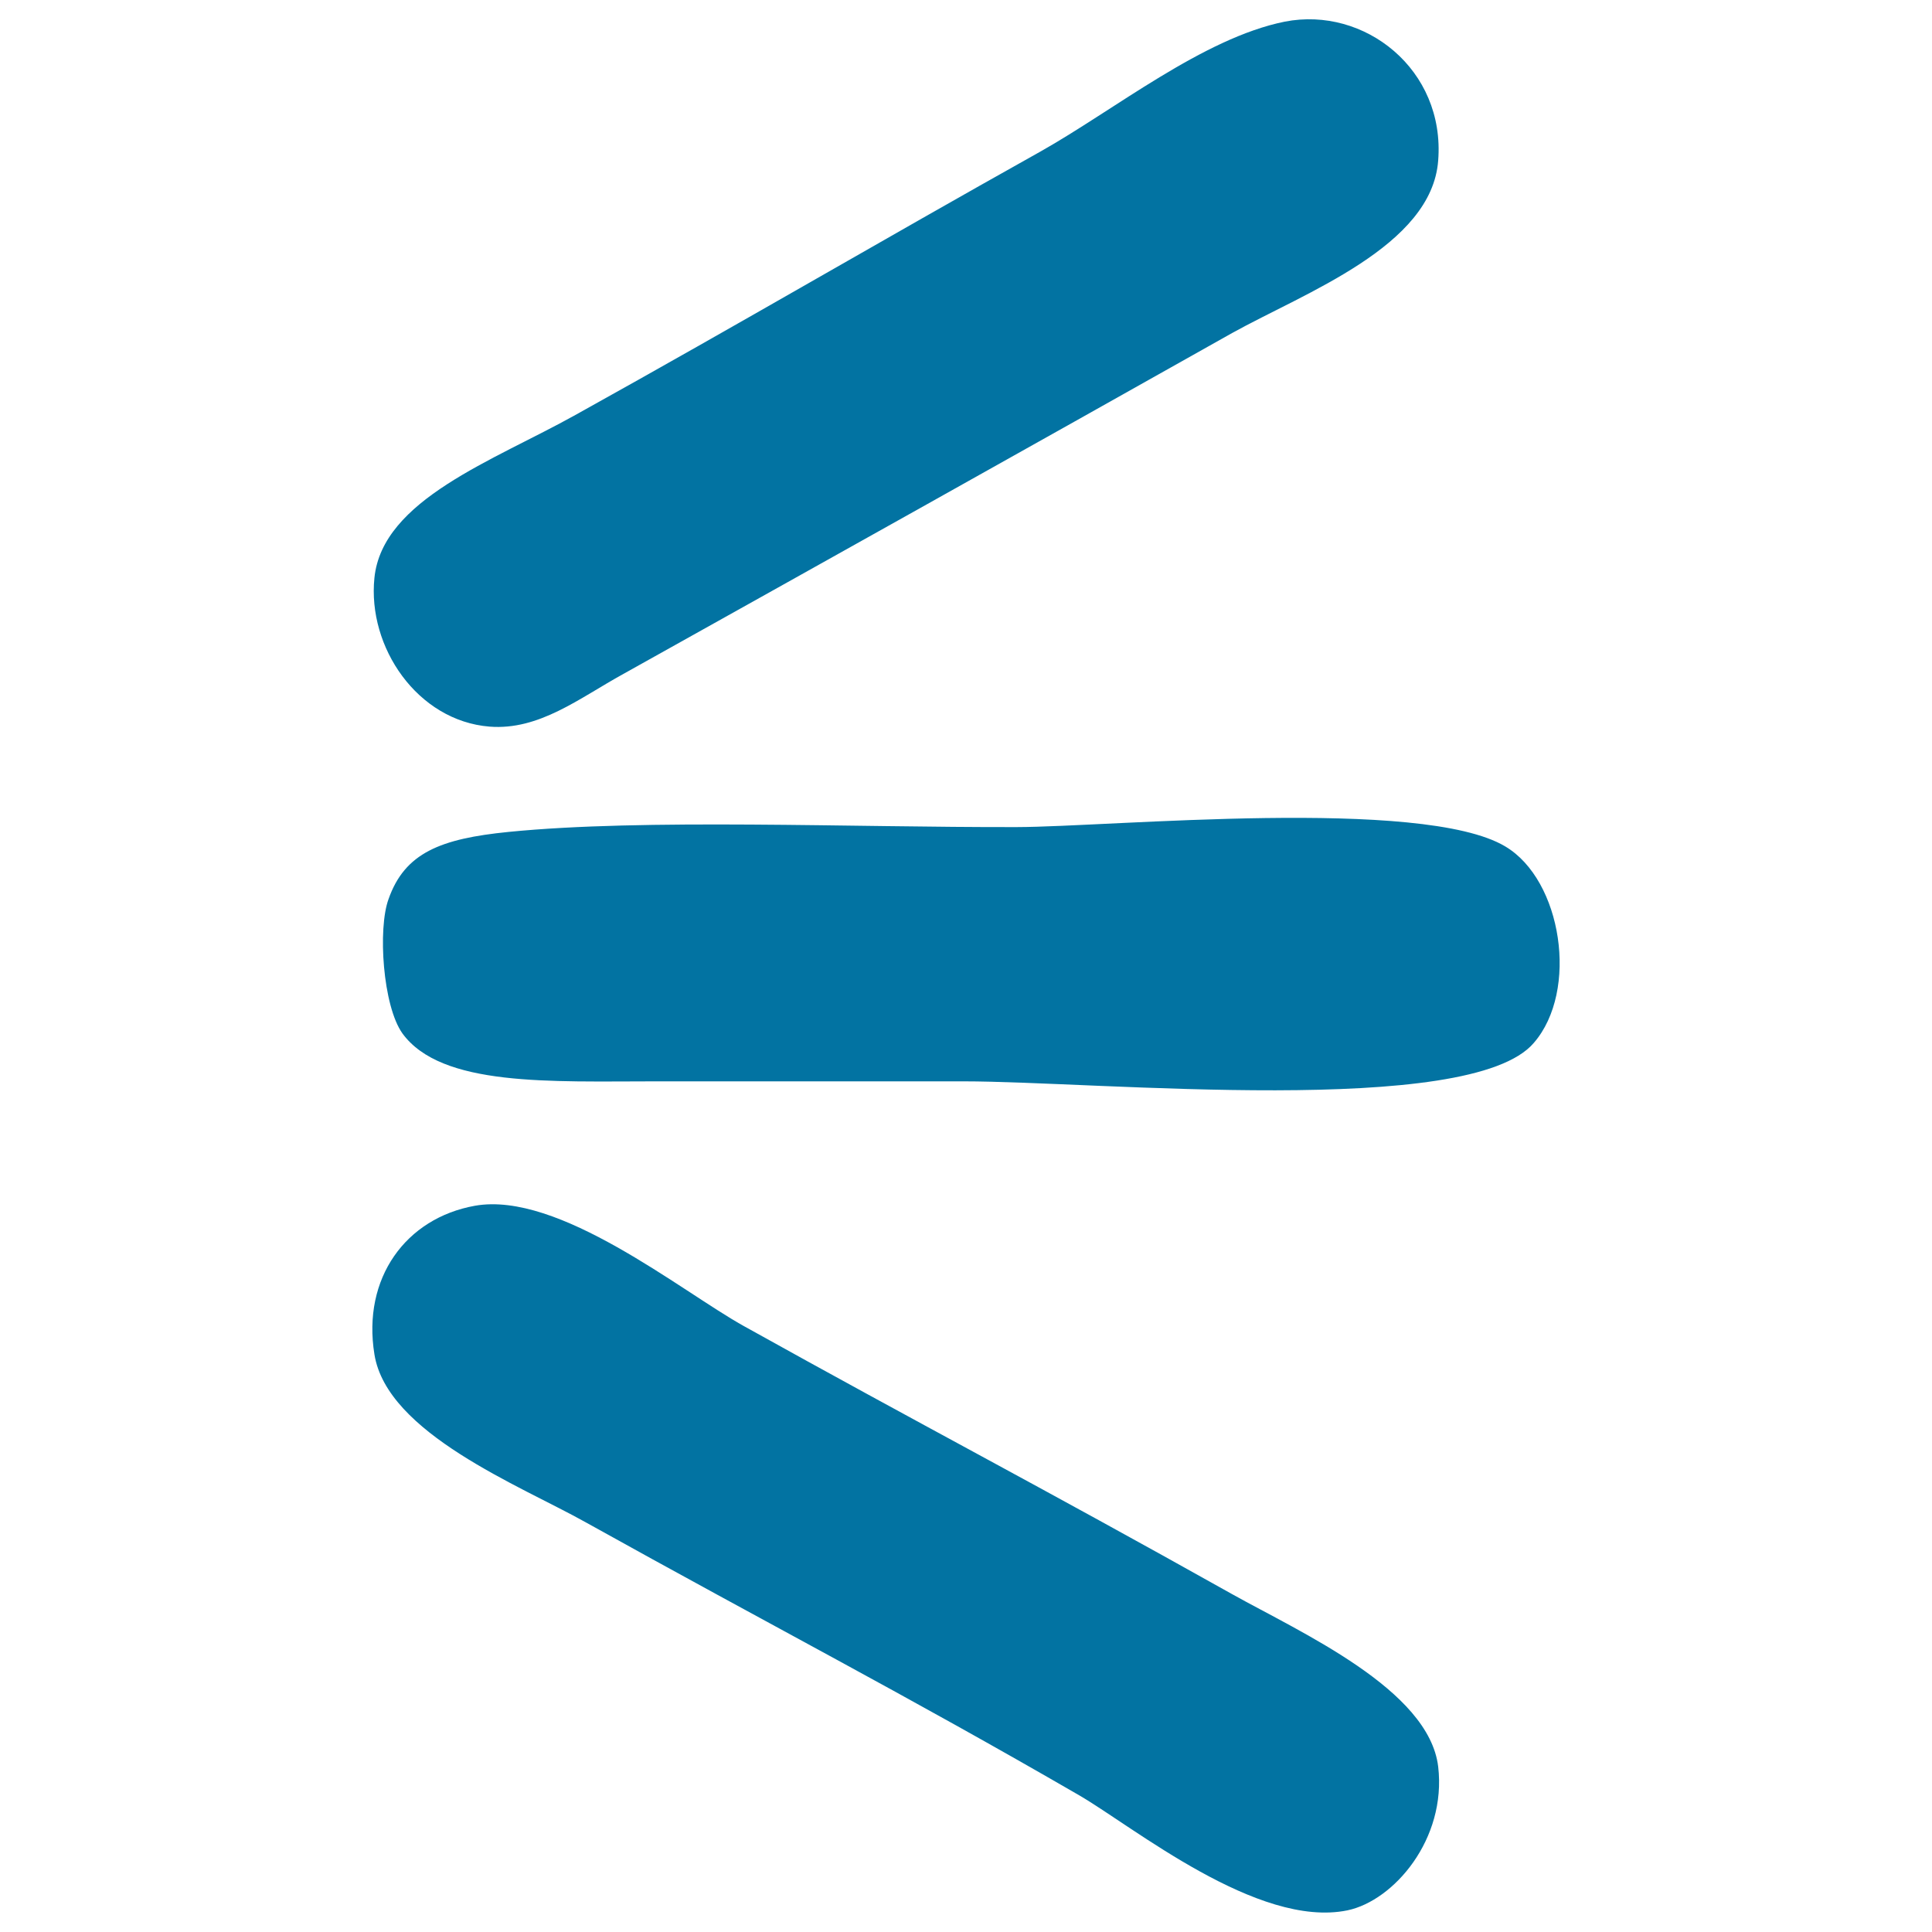
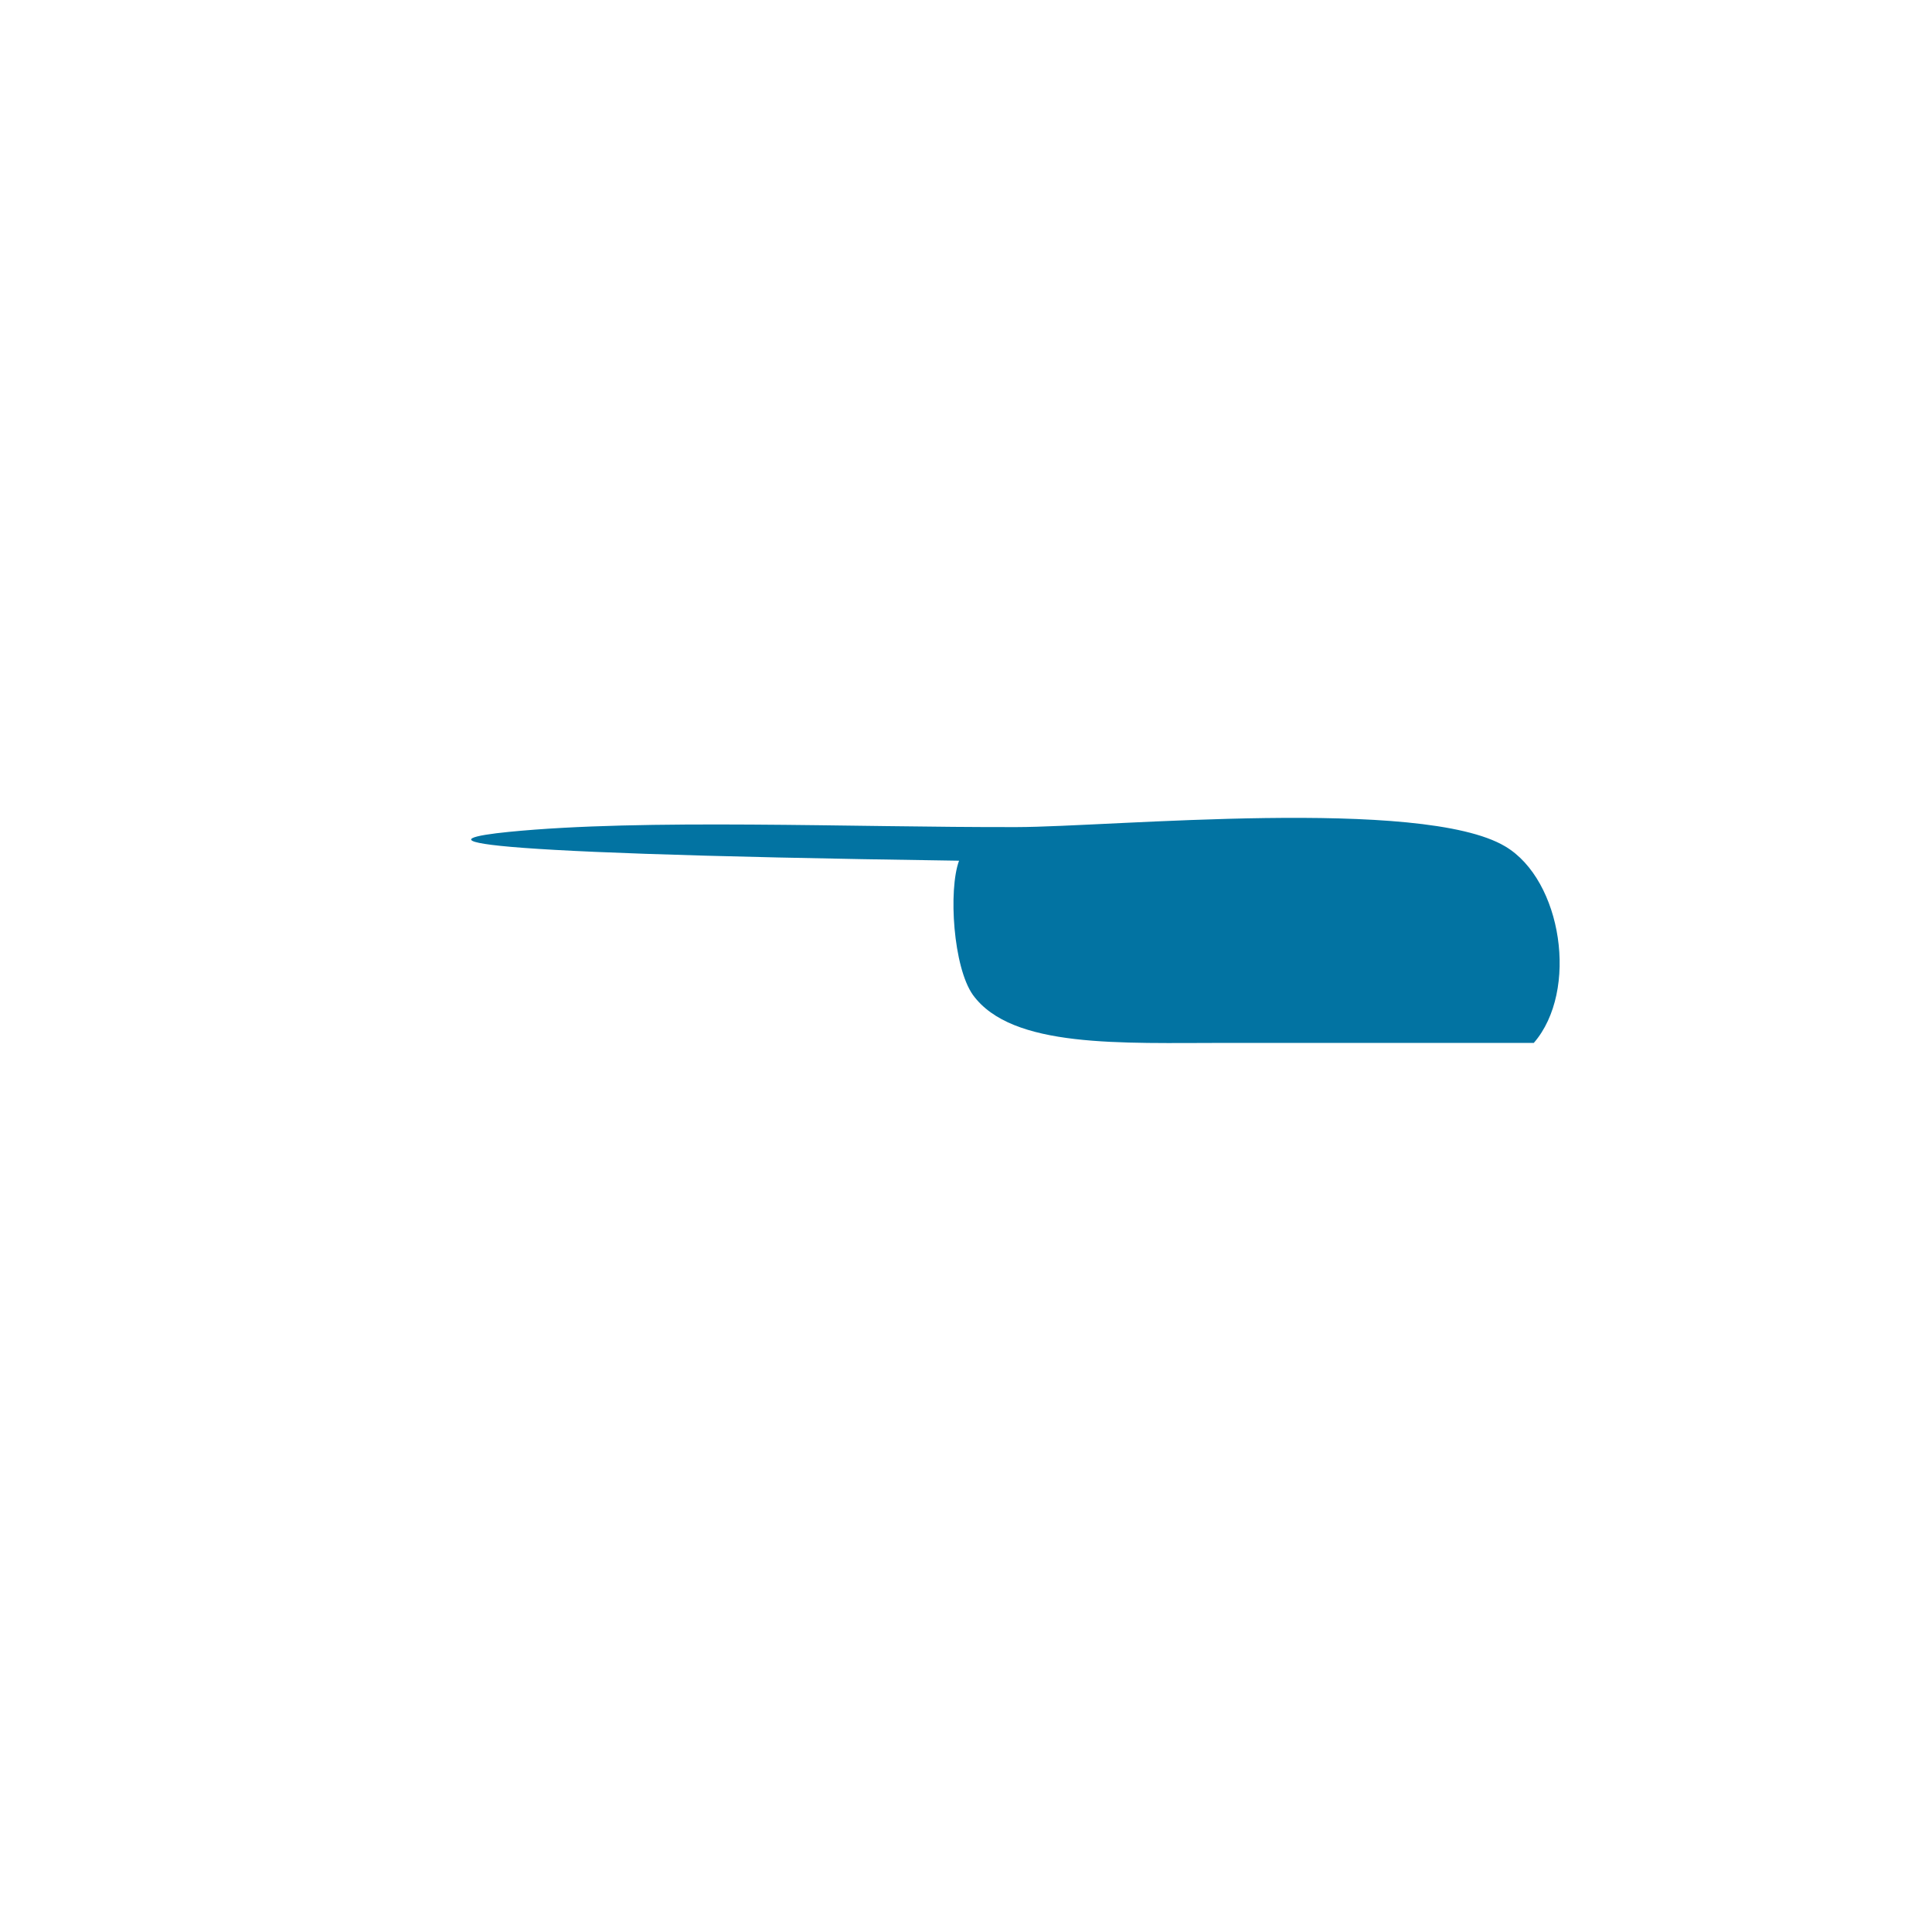
<svg xmlns="http://www.w3.org/2000/svg" viewBox="0 0 1000 1000" style="fill:#0273a2">
  <title>Rays Of Light SVG icon</title>
  <g>
    <g>
-       <path d="M665,11.2c41.3-8.1,83.1,24.8,79.4,71.9c-3.3,44.4-68.9,68.3-106.7,89.3C525,235.8,433.4,287,322.7,348.8c-22.9,12.6-43.6,29.3-69.3,27.3c-37.3-3-63.3-41.1-59.6-77c4.1-40.5,61.5-60.6,104-84.3c89.6-49.8,154.5-88.1,240.8-136.4C576.8,56.9,622.7,19.7,665,11.2z" />
-       <path d="M263.2,430.6c70.2-7,177.3-2.3,263.1-2.5c48.7-0.1,209.8-15.7,252.8,10c29.4,17.4,38.2,74.7,14.8,101.7c-33,38.9-225.2,19.9-295.3,19.9c-49.6,0-104.3,0-158.8,0c-55.1,0-111.3,2.9-131.5-24.8c-10.2-14.3-12.8-54.3-7.2-69.5C209.5,441.4,228.1,434.1,263.2,430.6z" />
-       <path d="M245.8,624.1c43.3-7.7,106.5,44,138.9,62.1c92.7,51.6,152.2,82.4,253,138.9c35.8,20,101.9,49.4,106.7,89.3c4.4,37.6-23,69.4-47,74.4c-46.4,9.5-110.8-43.3-138.9-59.6c-89.6-51.9-159.1-87.7-255.6-141.4c-33.6-18.8-102.6-45.9-109.1-86.8C187.4,661.5,210.1,630.5,245.8,624.1z" />
+       <path d="M263.2,430.6c70.2-7,177.3-2.3,263.1-2.5c48.7-0.1,209.8-15.7,252.8,10c29.4,17.4,38.2,74.7,14.8,101.7c-49.6,0-104.3,0-158.8,0c-55.1,0-111.3,2.9-131.5-24.8c-10.2-14.3-12.8-54.3-7.2-69.5C209.5,441.4,228.1,434.1,263.2,430.6z" />
    </g>
  </g>
</svg>